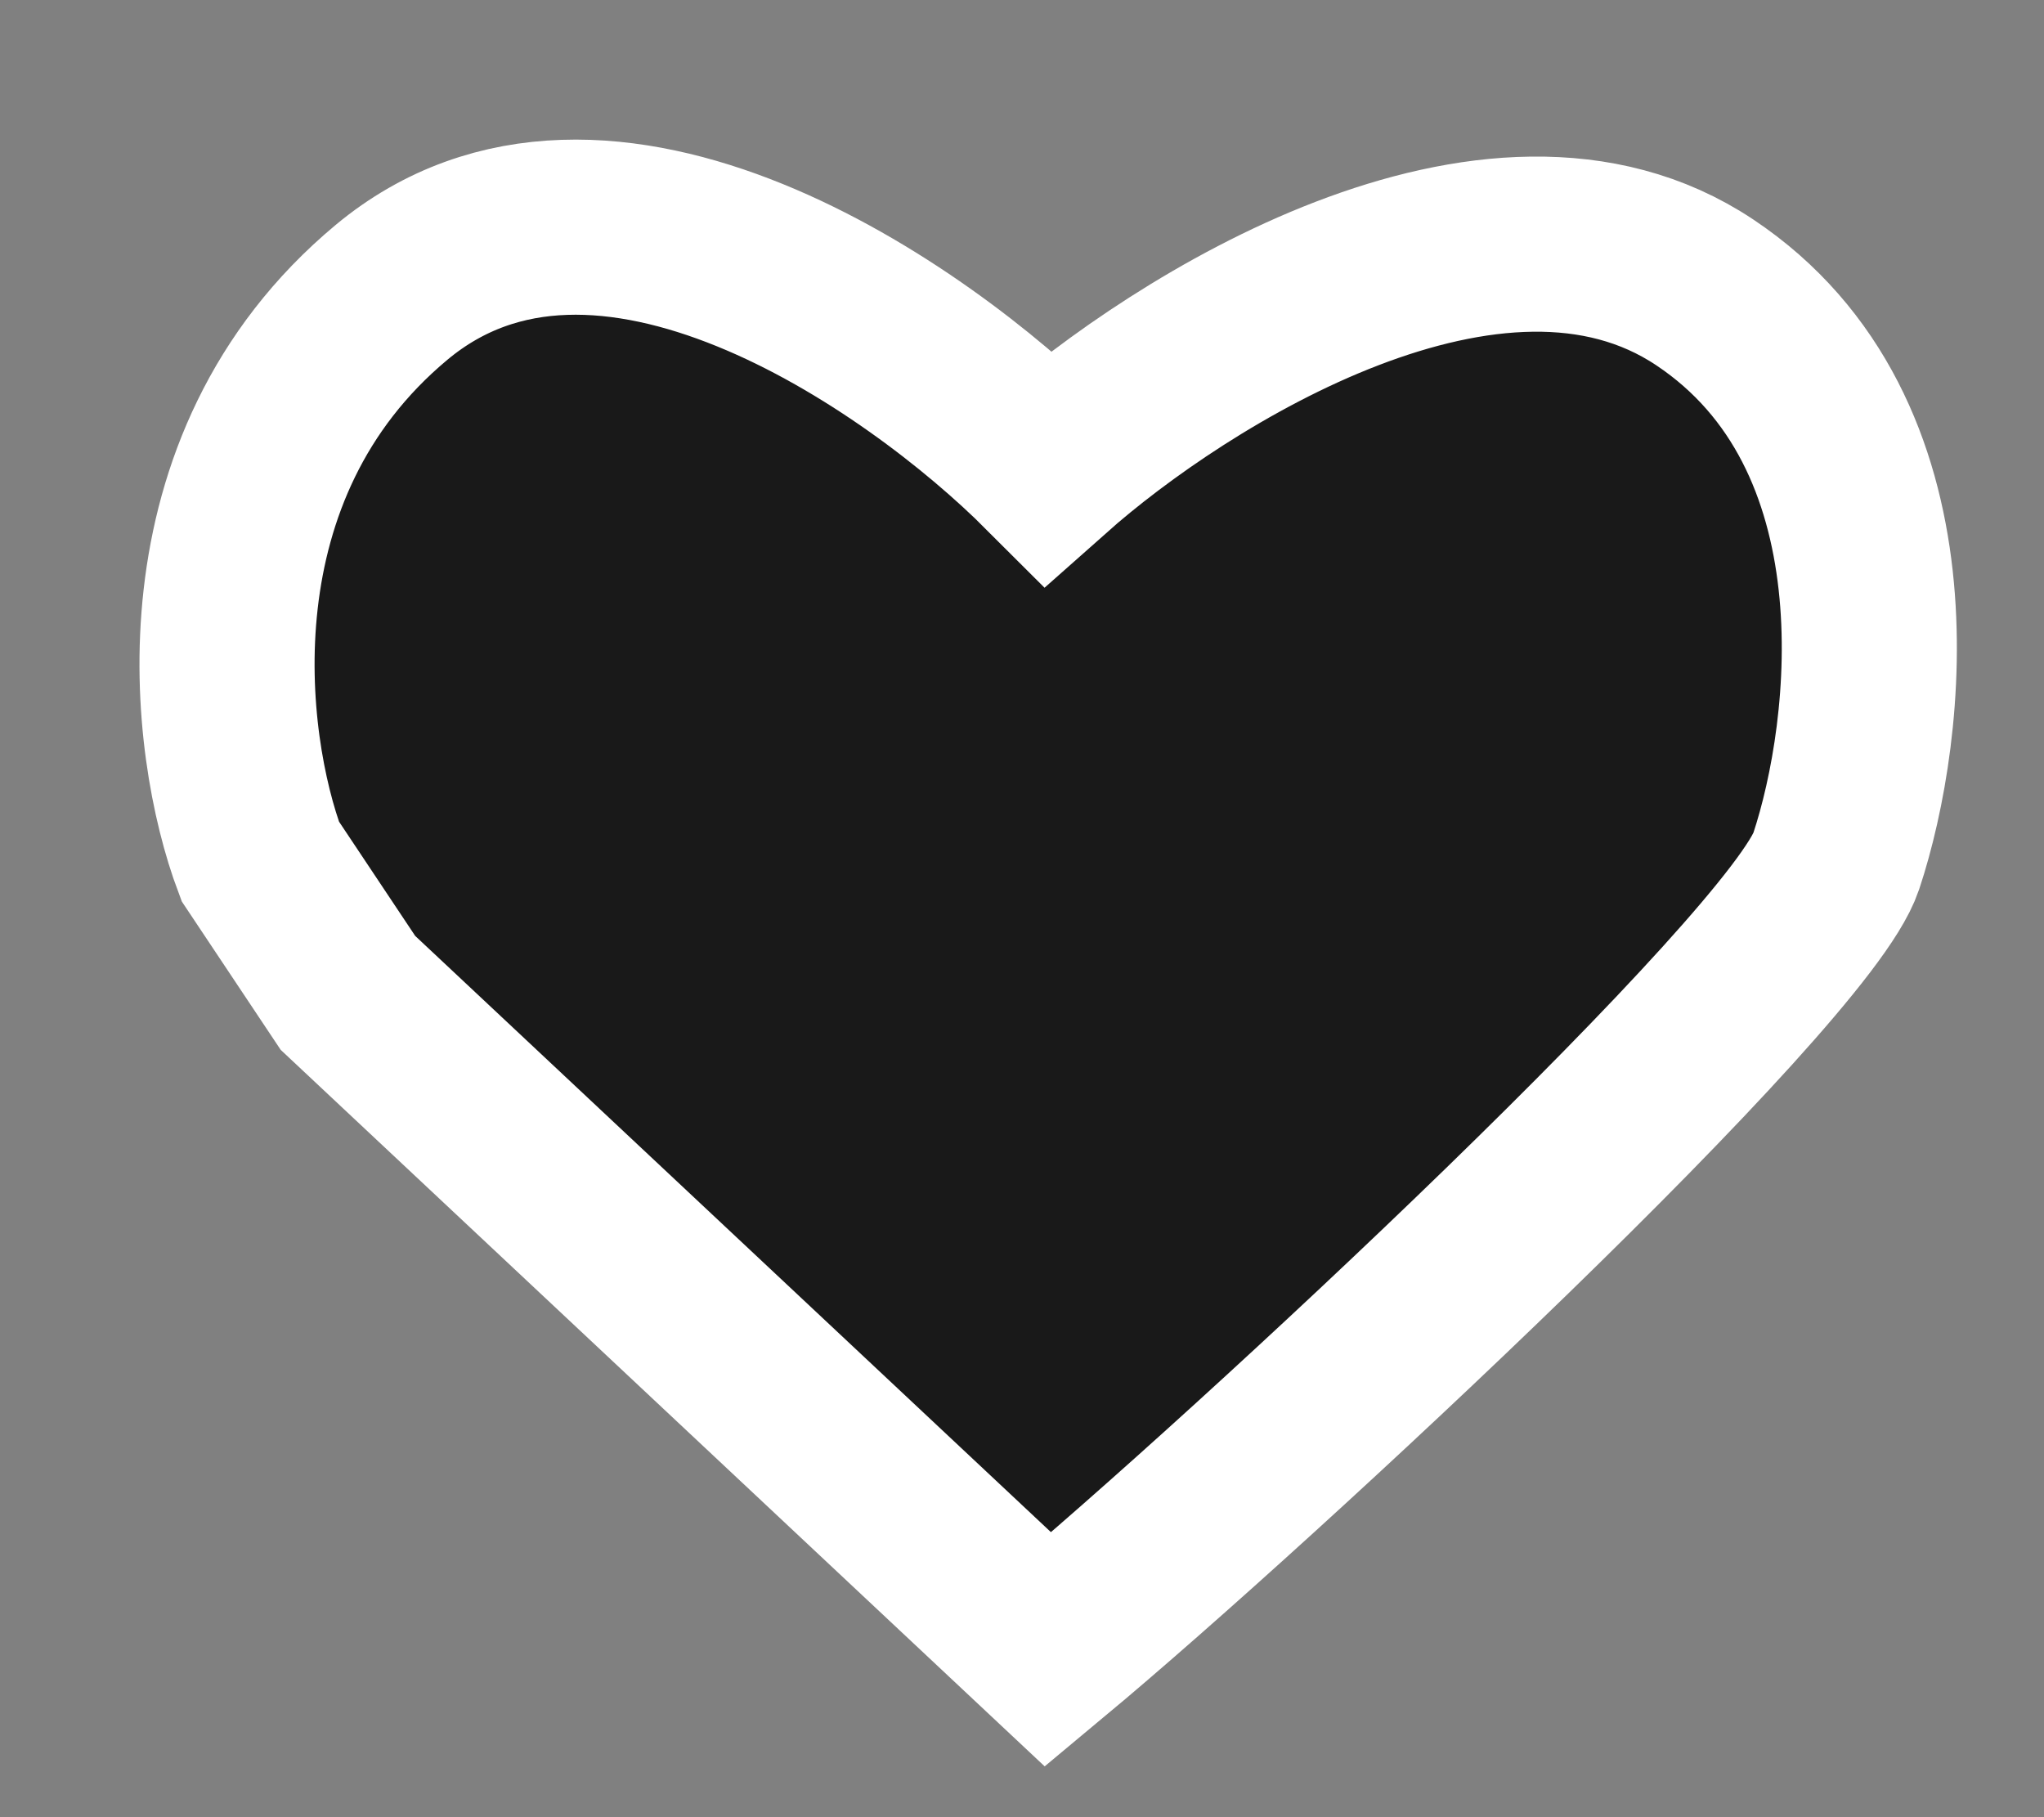
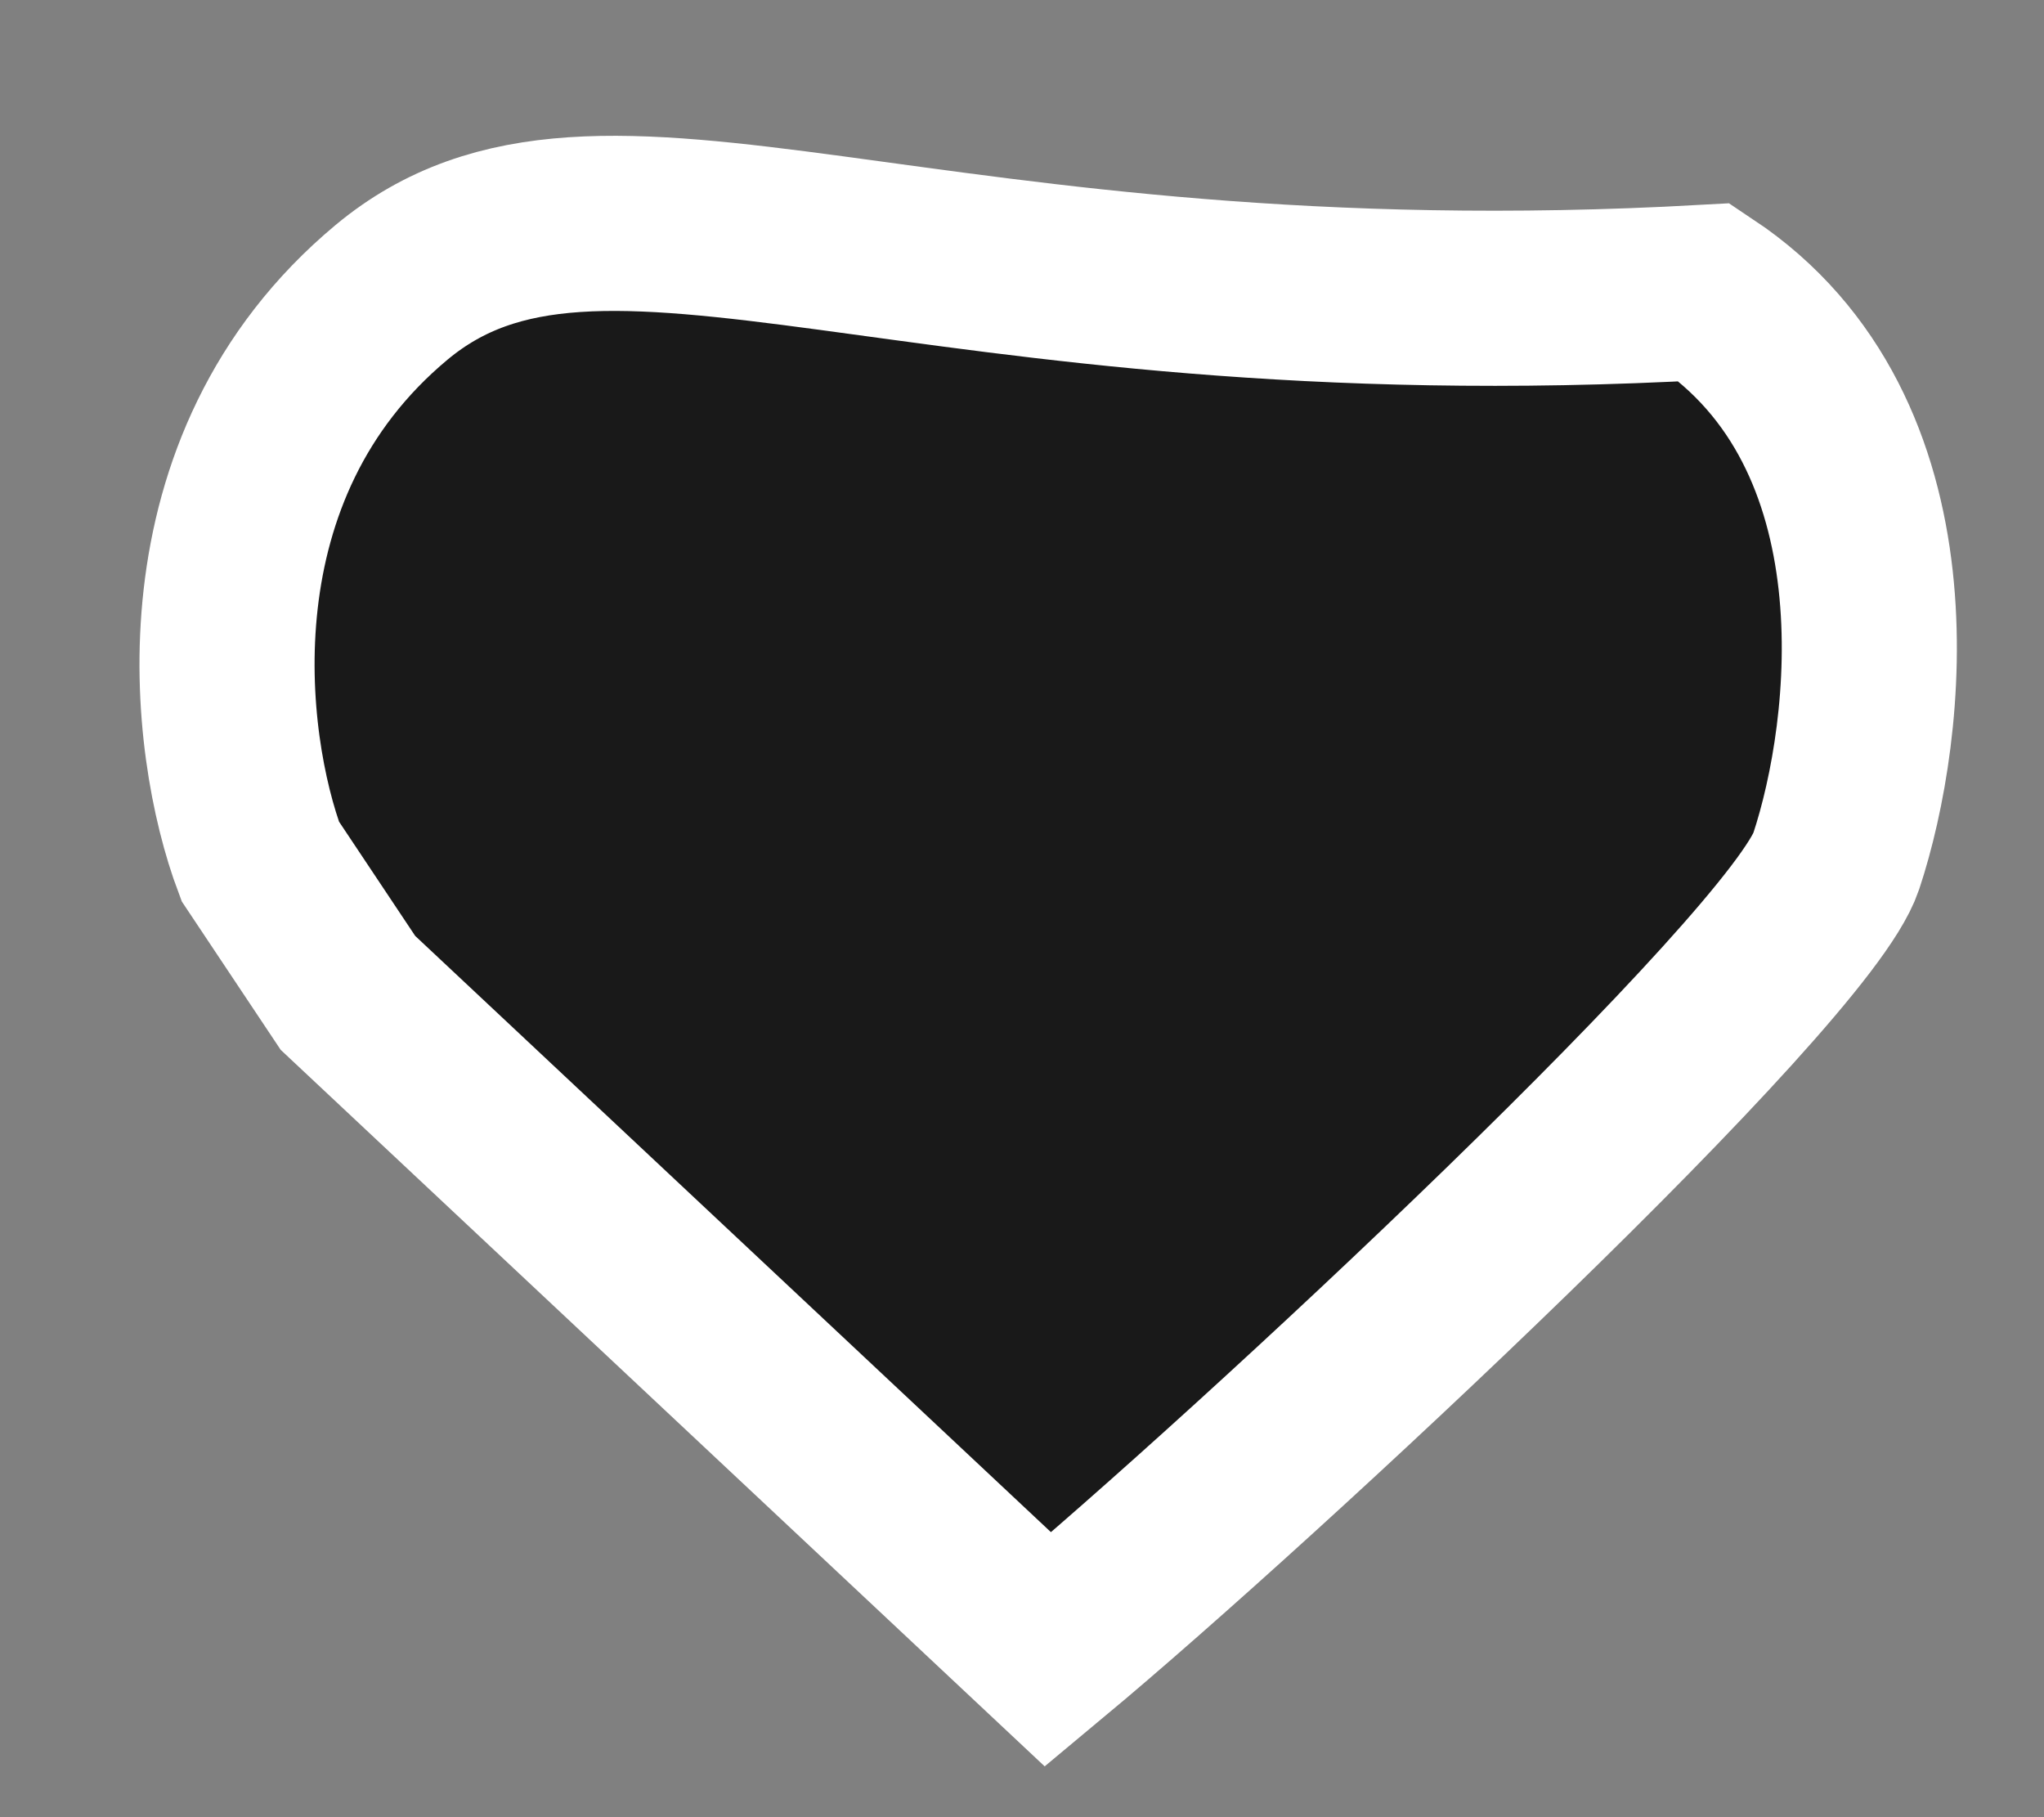
<svg xmlns="http://www.w3.org/2000/svg" fill="none" height="100%" overflow="visible" preserveAspectRatio="none" style="display: block;" viewBox="0 0 9 8" width="100%">
  <rect x="0" y="0" width="9" height="8" fill="#808080" stroke="none" />
-   <path d="M1.724 1.287C0.799 2.058 0.953 3.279 1.146 3.792L1.532 4.371L4.615 7.262C5.541 6.491 7.925 4.271 8.085 3.792C8.277 3.214 8.432 1.904 7.506 1.287C6.581 0.67 5.194 1.544 4.615 2.058C4.037 1.48 2.65 0.516 1.724 1.287Z" fill="#191919" id="Vector 6" stroke="white" stroke-width="0.771" />
+   <path d="M1.724 1.287C0.799 2.058 0.953 3.279 1.146 3.792L1.532 4.371L4.615 7.262C5.541 6.491 7.925 4.271 8.085 3.792C8.277 3.214 8.432 1.904 7.506 1.287C4.037 1.48 2.65 0.516 1.724 1.287Z" fill="#191919" id="Vector 6" stroke="white" stroke-width="0.771" />
</svg>